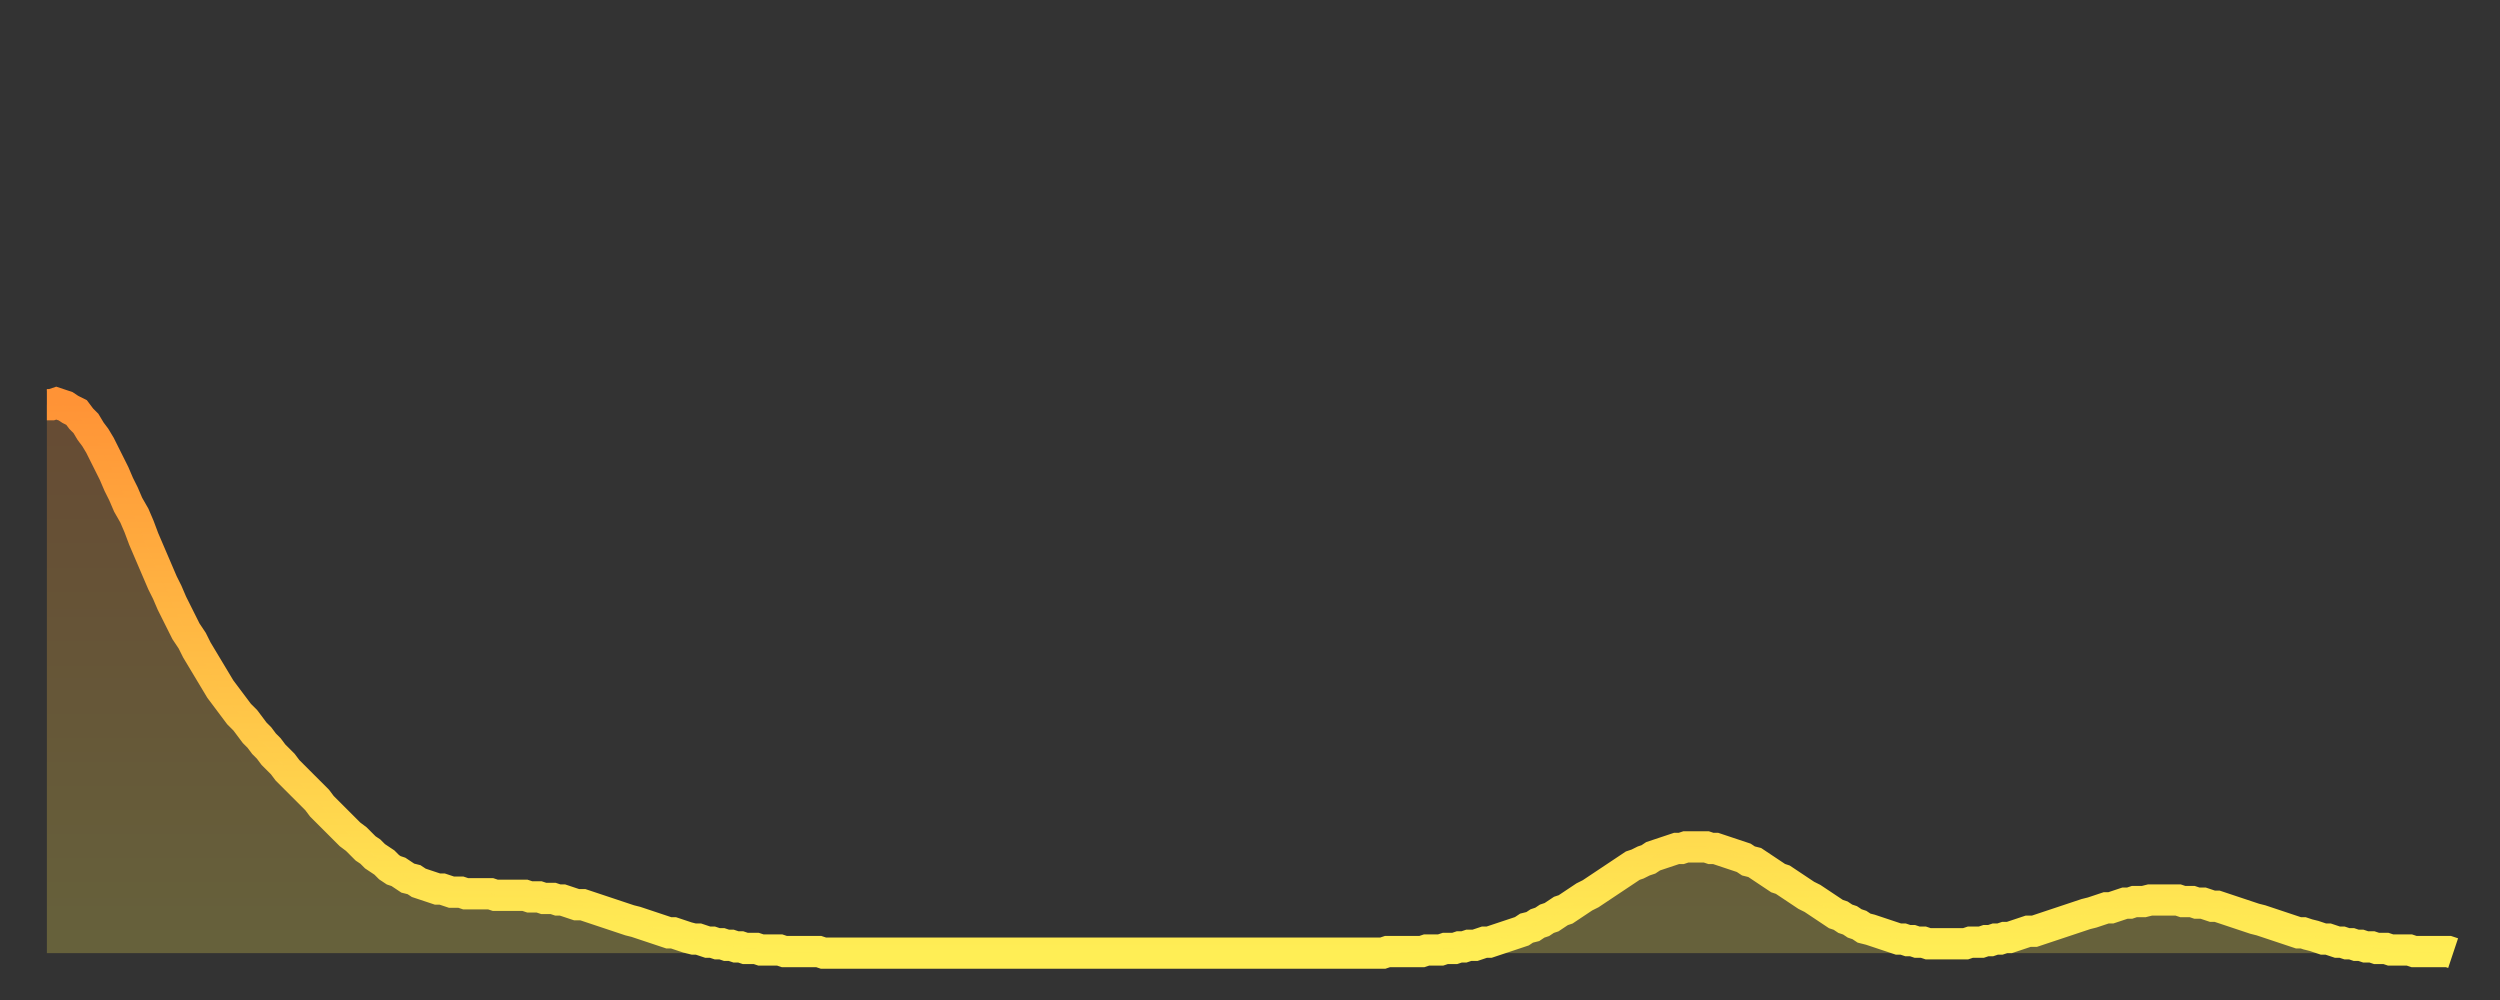
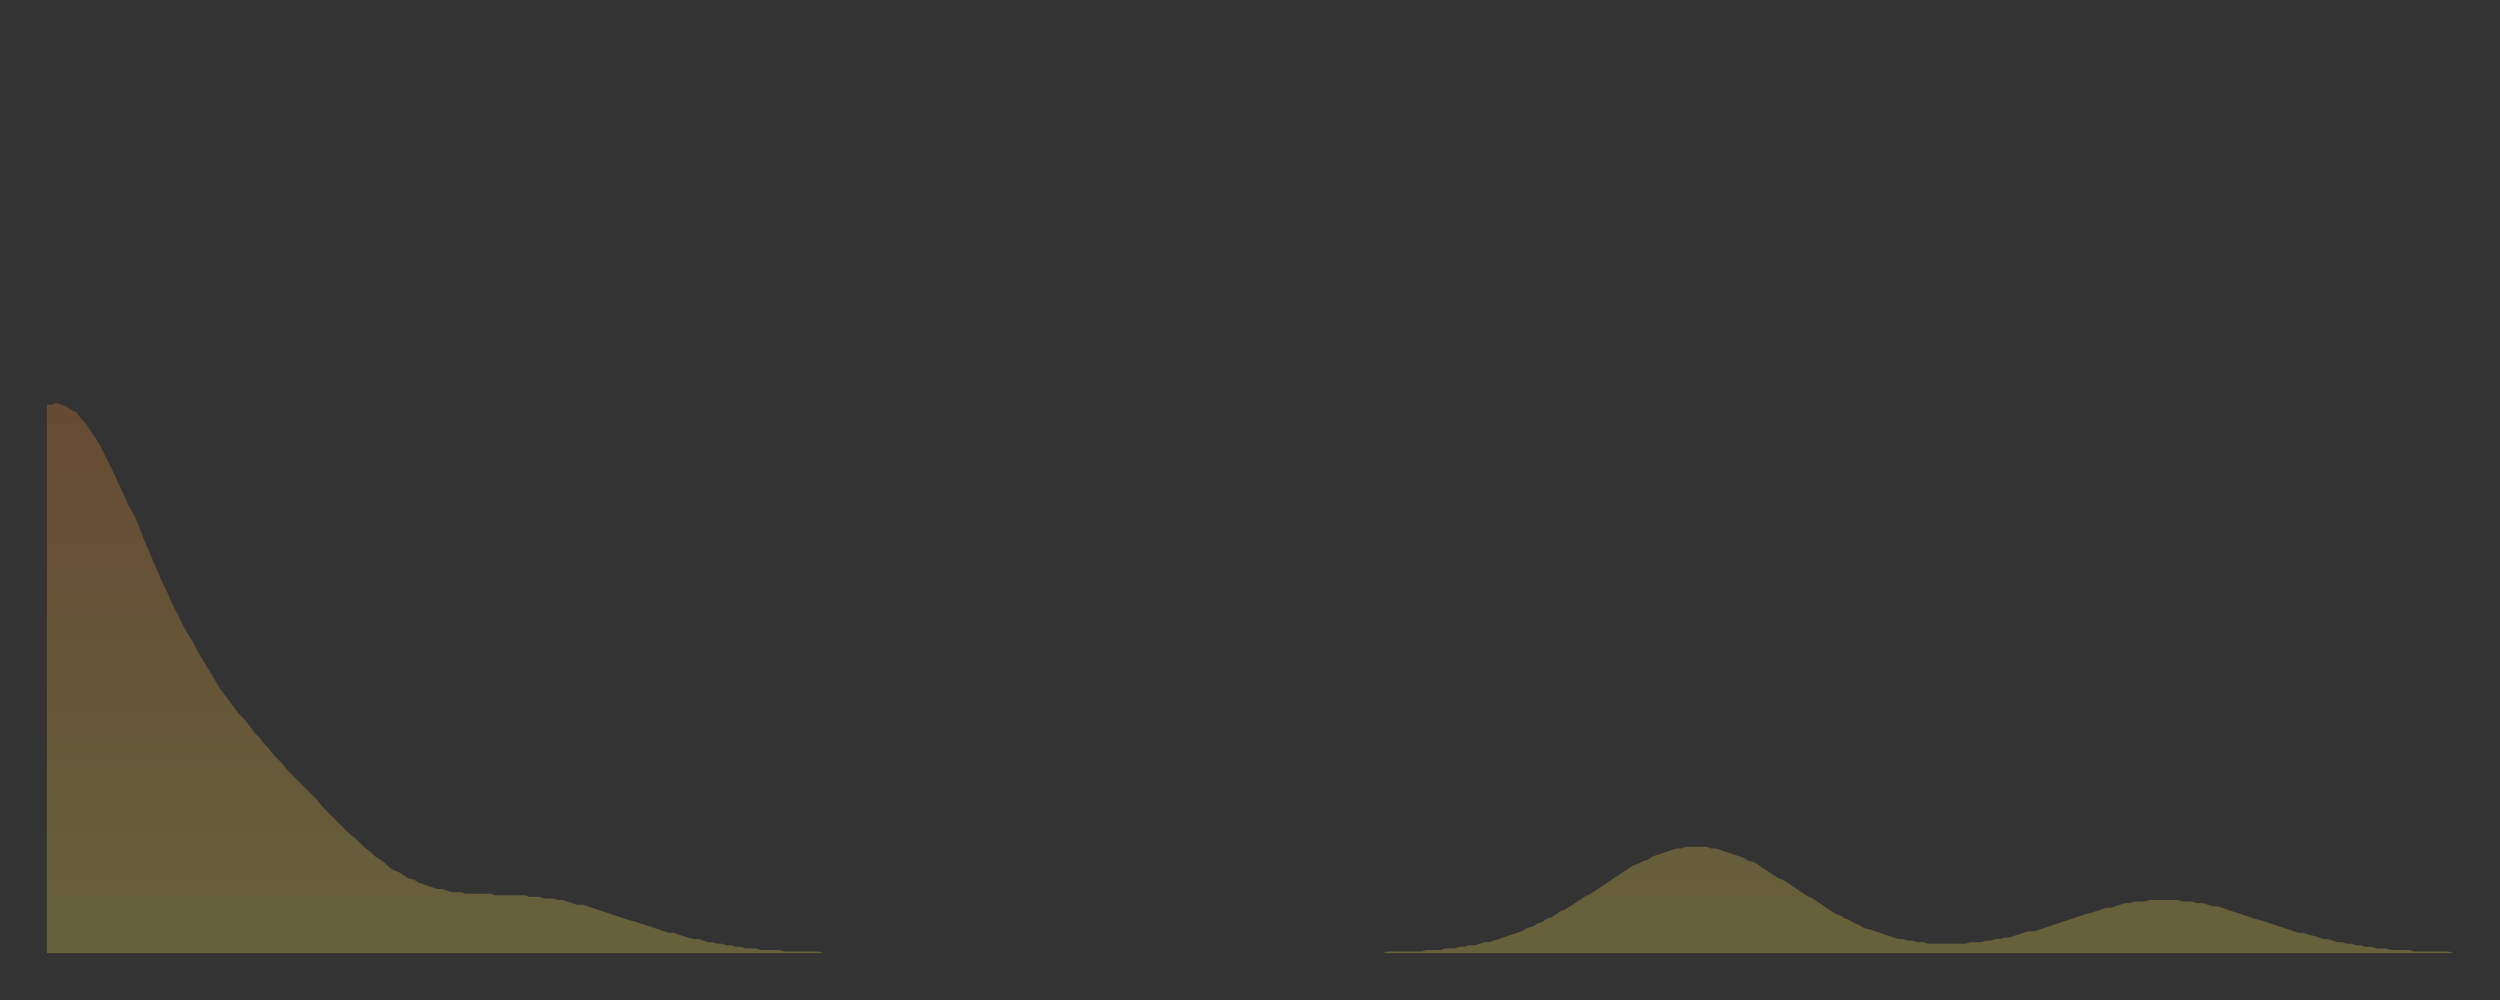
<svg xmlns="http://www.w3.org/2000/svg" baseProfile="full" height="64" version="1.1" width="160">
  <rect width="100%" height="100%" fill="#333333" stroke="none" />
  <defs>
    <linearGradient id="id6664" x1="0" x2="0" y1="0" y2="1">
      <stop offset="0%" stop-color="#ff9336" />
      <stop offset="50%" stop-color="#ffc046" />
      <stop offset="100%" stop-color="#ffee55" />
    </linearGradient>
  </defs>
  <g transform="translate(3,3)">
    <g>
-       <path d="M 0.0 22.9 0.3 22.9 0.6 22.8 0.9 22.9 1.2 23.0 1.5 23.2 1.9 23.4 2.2 23.8 2.5 24.1 2.8 24.6 3.1 25.0 3.4 25.5 3.7 26.1 4.0 26.7 4.3 27.3 4.6 28.0 4.9 28.6 5.2 29.3 5.6 30.0 5.9 30.7 6.2 31.5 6.5 32.2 6.8 32.9 7.1 33.6 7.4 34.3 7.7 34.9 8.0 35.6 8.3 36.2 8.6 36.8 8.9 37.4 9.3 38.0 9.6 38.6 9.9 39.1 10.2 39.6 10.5 40.1 10.8 40.6 11.1 41.1 11.4 41.5 11.7 41.9 12.0 42.3 12.3 42.7 12.7 43.1 13.0 43.5 13.3 43.9 13.6 44.2 13.9 44.6 14.2 44.9 14.5 45.3 14.8 45.6 15.1 45.9 15.4 46.3 15.7 46.6 16.0 46.9 16.4 47.3 16.7 47.6 17.0 47.9 17.3 48.2 17.6 48.6 17.9 48.9 18.2 49.2 18.5 49.5 18.8 49.8 19.1 50.1 19.4 50.4 19.8 50.7 20.1 51.0 20.4 51.3 20.7 51.5 21.0 51.8 21.3 52.0 21.6 52.2 21.9 52.5 22.2 52.7 22.5 52.8 22.8 53.0 23.1 53.2 23.5 53.3 23.8 53.5 24.1 53.6 24.4 53.7 24.7 53.8 25.0 53.9 25.3 53.9 25.6 54.0 25.9 54.1 26.2 54.1 26.5 54.1 26.8 54.2 27.2 54.2 27.5 54.2 27.8 54.2 28.1 54.2 28.4 54.2 28.7 54.3 29.0 54.3 29.3 54.3 29.6 54.3 29.9 54.3 30.2 54.3 30.6 54.3 30.9 54.4 31.2 54.4 31.5 54.4 31.8 54.5 32.1 54.5 32.4 54.5 32.7 54.6 33.0 54.6 33.3 54.7 33.6 54.8 33.9 54.9 34.3 54.9 34.6 55.0 34.9 55.1 35.2 55.2 35.5 55.3 35.8 55.4 36.1 55.5 36.4 55.6 36.7 55.7 37.0 55.8 37.3 55.9 37.7 56.0 38.0 56.1 38.3 56.2 38.6 56.3 38.9 56.4 39.2 56.5 39.5 56.6 39.8 56.7 40.1 56.7 40.4 56.8 40.7 56.9 41.0 57.0 41.4 57.1 41.7 57.1 42.0 57.2 42.3 57.3 42.6 57.3 42.9 57.4 43.2 57.4 43.5 57.5 43.8 57.5 44.1 57.6 44.4 57.6 44.7 57.7 45.1 57.7 45.4 57.7 45.7 57.8 46.0 57.8 46.3 57.8 46.6 57.8 46.9 57.8 47.2 57.9 47.5 57.9 47.8 57.9 48.1 57.9 48.5 57.9 48.8 57.9 49.1 57.9 49.4 57.9 49.7 58.0 50.0 58.0 50.3 58.0 50.6 58.0 50.9 58.0 51.2 58.0 51.5 58.0 51.8 58.0 52.2 58.0 52.5 58.0 52.8 58.0 53.1 58.0 53.4 58.0 53.7 58.0 54.0 58.0 54.3 58.0 54.6 58.0 54.9 58.0 55.2 58.0 55.6 58.0 55.9 58.0 56.2 58.0 56.5 58.0 56.8 58.0 57.1 58.0 57.4 58.0 57.7 58.0 58.0 58.0 58.3 58.0 58.6 58.0 58.9 58.0 59.3 58.0 59.6 58.0 59.9 58.0 60.2 58.0 60.5 58.0 60.8 58.0 61.1 58.0 61.4 58.0 61.7 58.0 62.0 58.0 62.3 58.0 62.6 58.0 63.0 58.0 63.3 58.0 63.6 58.0 63.9 58.0 64.2 58.0 64.5 58.0 64.8 58.0 65.1 58.0 65.4 58.0 65.7 58.0 66.0 58.0 66.4 58.0 66.7 58.0 67.0 58.0 67.3 58.0 67.6 58.0 67.9 58.0 68.2 58.0 68.5 58.0 68.8 58.0 69.1 58.0 69.4 58.0 69.7 58.0 70.1 58.0 70.4 58.0 70.7 58.0 71.0 58.0 71.3 58.0 71.6 58.0 71.9 58.0 72.2 58.0 72.5 58.0 72.8 58.0 73.1 58.0 73.5 58.0 73.8 58.0 74.1 58.0 74.4 58.0 74.7 58.0 75.0 58.0 75.3 58.0 75.6 58.0 75.9 58.0 76.2 58.0 76.5 58.0 76.8 58.0 77.2 58.0 77.5 58.0 77.8 58.0 78.1 58.0 78.4 58.0 78.7 58.0 79.0 58.0 79.3 58.0 79.6 58.0 79.9 58.0 80.2 58.0 80.5 58.0 80.9 58.0 81.2 58.0 81.5 58.0 81.8 58.0 82.1 58.0 82.4 58.0 82.7 58.0 83.0 58.0 83.3 58.0 83.6 58.0 83.9 58.0 84.3 58.0 84.6 58.0 84.9 58.0 85.2 58.0 85.5 58.0 85.8 57.9 86.1 57.9 86.4 57.9 86.7 57.9 87.0 57.9 87.3 57.9 87.6 57.9 88.0 57.9 88.3 57.8 88.6 57.8 88.9 57.8 89.2 57.8 89.5 57.7 89.8 57.7 90.1 57.7 90.4 57.6 90.7 57.6 91.0 57.5 91.4 57.5 91.7 57.4 92.0 57.3 92.3 57.3 92.6 57.2 92.9 57.1 93.2 57.0 93.5 56.9 93.8 56.8 94.1 56.7 94.4 56.6 94.7 56.4 95.1 56.3 95.4 56.1 95.7 56.0 96.0 55.8 96.3 55.7 96.6 55.5 96.9 55.3 97.2 55.2 97.5 55.0 97.8 54.8 98.1 54.6 98.4 54.4 98.8 54.2 99.1 54.0 99.4 53.8 99.7 53.6 100.0 53.4 100.3 53.2 100.6 53.0 100.9 52.8 101.2 52.6 101.5 52.4 101.8 52.3 102.2 52.1 102.5 52.0 102.8 51.8 103.1 51.7 103.4 51.6 103.7 51.5 104.0 51.4 104.3 51.3 104.6 51.3 104.9 51.2 105.2 51.2 105.5 51.2 105.9 51.2 106.2 51.2 106.5 51.3 106.8 51.3 107.1 51.4 107.4 51.5 107.7 51.6 108.0 51.7 108.3 51.8 108.6 51.9 108.9 52.1 109.3 52.2 109.6 52.4 109.9 52.6 110.2 52.8 110.5 53.0 110.8 53.2 111.1 53.3 111.4 53.5 111.7 53.7 112.0 53.9 112.3 54.1 112.6 54.3 113.0 54.5 113.3 54.7 113.6 54.9 113.9 55.1 114.2 55.3 114.5 55.5 114.8 55.6 115.1 55.8 115.4 55.9 115.7 56.1 116.0 56.2 116.3 56.4 116.7 56.5 117.0 56.6 117.3 56.7 117.6 56.8 117.9 56.9 118.2 57.0 118.5 57.1 118.8 57.1 119.1 57.2 119.4 57.2 119.7 57.3 120.1 57.3 120.4 57.4 120.7 57.4 121.0 57.4 121.3 57.4 121.6 57.4 121.9 57.4 122.2 57.4 122.5 57.4 122.8 57.4 123.1 57.3 123.4 57.3 123.8 57.3 124.1 57.2 124.4 57.2 124.7 57.1 125.0 57.1 125.3 57.0 125.6 57.0 125.9 56.9 126.2 56.8 126.5 56.7 126.8 56.6 127.2 56.6 127.5 56.5 127.8 56.4 128.1 56.3 128.4 56.2 128.7 56.1 129.0 56.0 129.3 55.9 129.6 55.8 129.9 55.7 130.2 55.6 130.5 55.5 130.9 55.4 131.2 55.3 131.5 55.2 131.8 55.1 132.1 55.1 132.4 55.0 132.7 54.9 133.0 54.8 133.3 54.8 133.6 54.7 133.9 54.7 134.2 54.7 134.6 54.6 134.9 54.6 135.2 54.6 135.5 54.6 135.8 54.6 136.1 54.6 136.4 54.6 136.7 54.7 137.0 54.7 137.3 54.7 137.6 54.8 138.0 54.8 138.3 54.9 138.6 55.0 138.9 55.0 139.2 55.1 139.5 55.2 139.8 55.3 140.1 55.4 140.4 55.5 140.7 55.6 141.0 55.7 141.3 55.8 141.7 55.9 142.0 56.0 142.3 56.1 142.6 56.2 142.9 56.3 143.2 56.4 143.5 56.5 143.8 56.6 144.1 56.7 144.4 56.7 144.7 56.8 145.1 56.9 145.4 57.0 145.7 57.1 146.0 57.1 146.3 57.2 146.6 57.3 146.9 57.3 147.2 57.4 147.5 57.4 147.8 57.5 148.1 57.5 148.4 57.6 148.8 57.6 149.1 57.7 149.4 57.7 149.7 57.7 150.0 57.8 150.3 57.8 150.6 57.8 150.9 57.8 151.2 57.8 151.5 57.9 151.8 57.9 152.1 57.9 152.5 57.9 152.8 57.9 153.1 57.9 153.4 57.9 153.7 57.9 154.0 58.0" fill="none" id="graph-curve" opacity="1" stroke="url(#id6664)" stroke-width="2" />
      <path d="M 0 58 L 0.0 22.9 0.3 22.9 0.6 22.8 0.9 22.9 1.2 23.0 1.5 23.2 1.9 23.4 2.2 23.8 2.5 24.1 2.8 24.6 3.1 25.0 3.4 25.5 3.7 26.1 4.0 26.7 4.3 27.3 4.6 28.0 4.9 28.6 5.2 29.3 5.6 30.0 5.9 30.7 6.2 31.5 6.5 32.2 6.8 32.9 7.1 33.6 7.4 34.3 7.7 34.9 8.0 35.6 8.3 36.2 8.6 36.8 8.9 37.4 9.3 38.0 9.6 38.6 9.9 39.1 10.2 39.6 10.5 40.1 10.8 40.6 11.1 41.1 11.4 41.5 11.7 41.9 12.0 42.3 12.3 42.7 12.7 43.1 13.0 43.5 13.3 43.9 13.6 44.2 13.9 44.6 14.2 44.9 14.5 45.3 14.8 45.6 15.1 45.9 15.4 46.3 15.7 46.6 16.0 46.9 16.4 47.3 16.7 47.6 17.0 47.9 17.3 48.2 17.6 48.6 17.9 48.9 18.2 49.2 18.5 49.5 18.8 49.8 19.1 50.1 19.4 50.4 19.8 50.7 20.1 51.0 20.4 51.3 20.7 51.5 21.0 51.8 21.3 52.0 21.6 52.2 21.9 52.5 22.2 52.7 22.5 52.8 22.8 53.0 23.1 53.2 23.5 53.3 23.8 53.5 24.1 53.6 24.4 53.7 24.7 53.8 25.0 53.9 25.3 53.9 25.6 54.0 25.9 54.1 26.2 54.1 26.5 54.1 26.8 54.2 27.2 54.2 27.5 54.2 27.8 54.2 28.1 54.2 28.4 54.2 28.7 54.3 29.0 54.3 29.3 54.3 29.6 54.3 29.9 54.3 30.2 54.3 30.6 54.3 30.9 54.4 31.2 54.4 31.5 54.4 31.8 54.5 32.1 54.5 32.4 54.5 32.7 54.6 33.0 54.6 33.3 54.7 33.6 54.8 33.9 54.9 34.3 54.9 34.6 55.0 34.9 55.1 35.2 55.2 35.5 55.3 35.8 55.4 36.1 55.5 36.4 55.6 36.7 55.7 37.0 55.8 37.3 55.9 37.7 56.0 38.0 56.1 38.3 56.2 38.6 56.3 38.9 56.4 39.2 56.5 39.5 56.6 39.8 56.7 40.1 56.7 40.4 56.8 40.7 56.9 41.0 57.0 41.4 57.1 41.7 57.1 42.0 57.2 42.3 57.3 42.6 57.3 42.9 57.4 43.2 57.4 43.5 57.5 43.8 57.5 44.1 57.6 44.4 57.6 44.7 57.7 45.1 57.7 45.4 57.7 45.7 57.8 46.0 57.8 46.3 57.8 46.6 57.8 46.9 57.8 47.2 57.9 47.5 57.9 47.8 57.9 48.1 57.9 48.5 57.9 48.8 57.9 49.1 57.9 49.4 57.9 49.7 58.0 50.0 58.0 50.3 58.0 50.6 58.0 50.9 58.0 51.2 58.0 51.5 58.0 51.8 58.0 52.2 58.0 52.5 58.0 52.8 58.0 53.1 58.0 53.4 58.0 53.7 58.0 54.0 58.0 54.3 58.0 54.6 58.0 54.9 58.0 55.2 58.0 55.6 58.0 55.9 58.0 56.2 58.0 56.5 58.0 56.8 58.0 57.1 58.0 57.4 58.0 57.7 58.0 58.0 58.0 58.3 58.0 58.6 58.0 58.9 58.0 59.3 58.0 59.6 58.0 59.9 58.0 60.2 58.0 60.5 58.0 60.8 58.0 61.1 58.0 61.4 58.0 61.7 58.0 62.0 58.0 62.3 58.0 62.6 58.0 63.0 58.0 63.3 58.0 63.6 58.0 63.9 58.0 64.2 58.0 64.5 58.0 64.8 58.0 65.1 58.0 65.4 58.0 65.7 58.0 66.0 58.0 66.4 58.0 66.7 58.0 67.0 58.0 67.3 58.0 67.6 58.0 67.9 58.0 68.2 58.0 68.5 58.0 68.8 58.0 69.1 58.0 69.4 58.0 69.7 58.0 70.1 58.0 70.4 58.0 70.7 58.0 71.0 58.0 71.3 58.0 71.6 58.0 71.9 58.0 72.2 58.0 72.5 58.0 72.8 58.0 73.1 58.0 73.5 58.0 73.8 58.0 74.1 58.0 74.4 58.0 74.7 58.0 75.0 58.0 75.3 58.0 75.6 58.0 75.9 58.0 76.2 58.0 76.5 58.0 76.8 58.0 77.2 58.0 77.5 58.0 77.8 58.0 78.1 58.0 78.4 58.0 78.7 58.0 79.0 58.0 79.3 58.0 79.6 58.0 79.9 58.0 80.2 58.0 80.5 58.0 80.9 58.0 81.2 58.0 81.5 58.0 81.8 58.0 82.1 58.0 82.4 58.0 82.7 58.0 83.0 58.0 83.3 58.0 83.6 58.0 83.9 58.0 84.3 58.0 84.6 58.0 84.9 58.0 85.2 58.0 85.5 58.0 85.8 57.9 86.1 57.9 86.4 57.9 86.7 57.9 87.0 57.9 87.3 57.9 87.6 57.9 88.0 57.9 88.3 57.8 88.6 57.8 88.9 57.8 89.2 57.8 89.5 57.7 89.8 57.7 90.1 57.7 90.4 57.6 90.7 57.6 91.0 57.5 91.4 57.5 91.7 57.4 92.0 57.3 92.3 57.3 92.6 57.2 92.9 57.1 93.2 57.0 93.5 56.9 93.8 56.8 94.1 56.7 94.4 56.6 94.7 56.4 95.1 56.3 95.4 56.1 95.7 56.0 96.0 55.8 96.3 55.7 96.6 55.5 96.9 55.3 97.2 55.2 97.5 55.0 97.8 54.8 98.1 54.6 98.4 54.4 98.8 54.2 99.1 54.0 99.4 53.8 99.7 53.6 100.0 53.4 100.3 53.2 100.6 53.0 100.9 52.8 101.2 52.6 101.5 52.4 101.8 52.3 102.2 52.1 102.5 52.0 102.8 51.8 103.1 51.7 103.4 51.6 103.7 51.5 104.0 51.4 104.3 51.3 104.6 51.3 104.9 51.2 105.2 51.2 105.5 51.2 105.9 51.2 106.2 51.2 106.5 51.3 106.8 51.3 107.1 51.4 107.4 51.5 107.7 51.6 108.0 51.7 108.3 51.8 108.6 51.9 108.9 52.1 109.3 52.2 109.6 52.4 109.9 52.6 110.2 52.8 110.5 53.0 110.8 53.2 111.1 53.3 111.4 53.5 111.7 53.7 112.0 53.9 112.3 54.1 112.6 54.3 113.0 54.5 113.3 54.7 113.6 54.9 113.9 55.1 114.2 55.3 114.5 55.5 114.8 55.6 115.1 55.8 115.4 55.9 115.7 56.1 116.0 56.2 116.3 56.4 116.7 56.5 117.0 56.6 117.3 56.7 117.6 56.8 117.9 56.9 118.2 57.0 118.5 57.1 118.8 57.1 119.1 57.2 119.4 57.2 119.7 57.3 120.1 57.3 120.4 57.4 120.7 57.4 121.0 57.4 121.3 57.4 121.6 57.4 121.9 57.4 122.2 57.4 122.5 57.4 122.8 57.4 123.1 57.3 123.4 57.3 123.8 57.3 124.1 57.2 124.4 57.2 124.7 57.1 125.0 57.1 125.3 57.0 125.6 57.0 125.9 56.9 126.2 56.8 126.5 56.7 126.8 56.6 127.2 56.6 127.5 56.5 127.8 56.4 128.1 56.3 128.4 56.2 128.7 56.1 129.0 56.0 129.3 55.9 129.6 55.8 129.9 55.7 130.2 55.6 130.5 55.5 130.9 55.4 131.2 55.3 131.5 55.2 131.8 55.1 132.1 55.1 132.4 55.0 132.7 54.9 133.0 54.8 133.3 54.8 133.6 54.7 133.9 54.7 134.2 54.7 134.6 54.6 134.9 54.6 135.2 54.6 135.5 54.6 135.8 54.6 136.1 54.6 136.4 54.6 136.7 54.7 137.0 54.7 137.3 54.7 137.6 54.8 138.0 54.8 138.3 54.9 138.6 55.0 138.9 55.0 139.2 55.1 139.5 55.2 139.8 55.3 140.1 55.4 140.4 55.5 140.7 55.6 141.0 55.7 141.3 55.8 141.7 55.9 142.0 56.0 142.3 56.1 142.6 56.2 142.9 56.3 143.2 56.4 143.5 56.5 143.8 56.6 144.1 56.7 144.4 56.7 144.7 56.8 145.1 56.9 145.4 57.0 145.7 57.1 146.0 57.1 146.3 57.2 146.6 57.3 146.9 57.3 147.2 57.4 147.5 57.4 147.8 57.5 148.1 57.5 148.4 57.6 148.8 57.6 149.1 57.7 149.4 57.7 149.7 57.7 150.0 57.8 150.3 57.8 150.6 57.8 150.9 57.8 151.2 57.8 151.5 57.9 151.8 57.9 152.1 57.9 152.5 57.9 152.8 57.9 153.1 57.9 153.4 57.9 153.7 57.9 154.0 58.0 154 58" fill="url(#id6664)" fill-opacity=".25" id="graph-shadow" />
    </g>
  </g>
</svg>